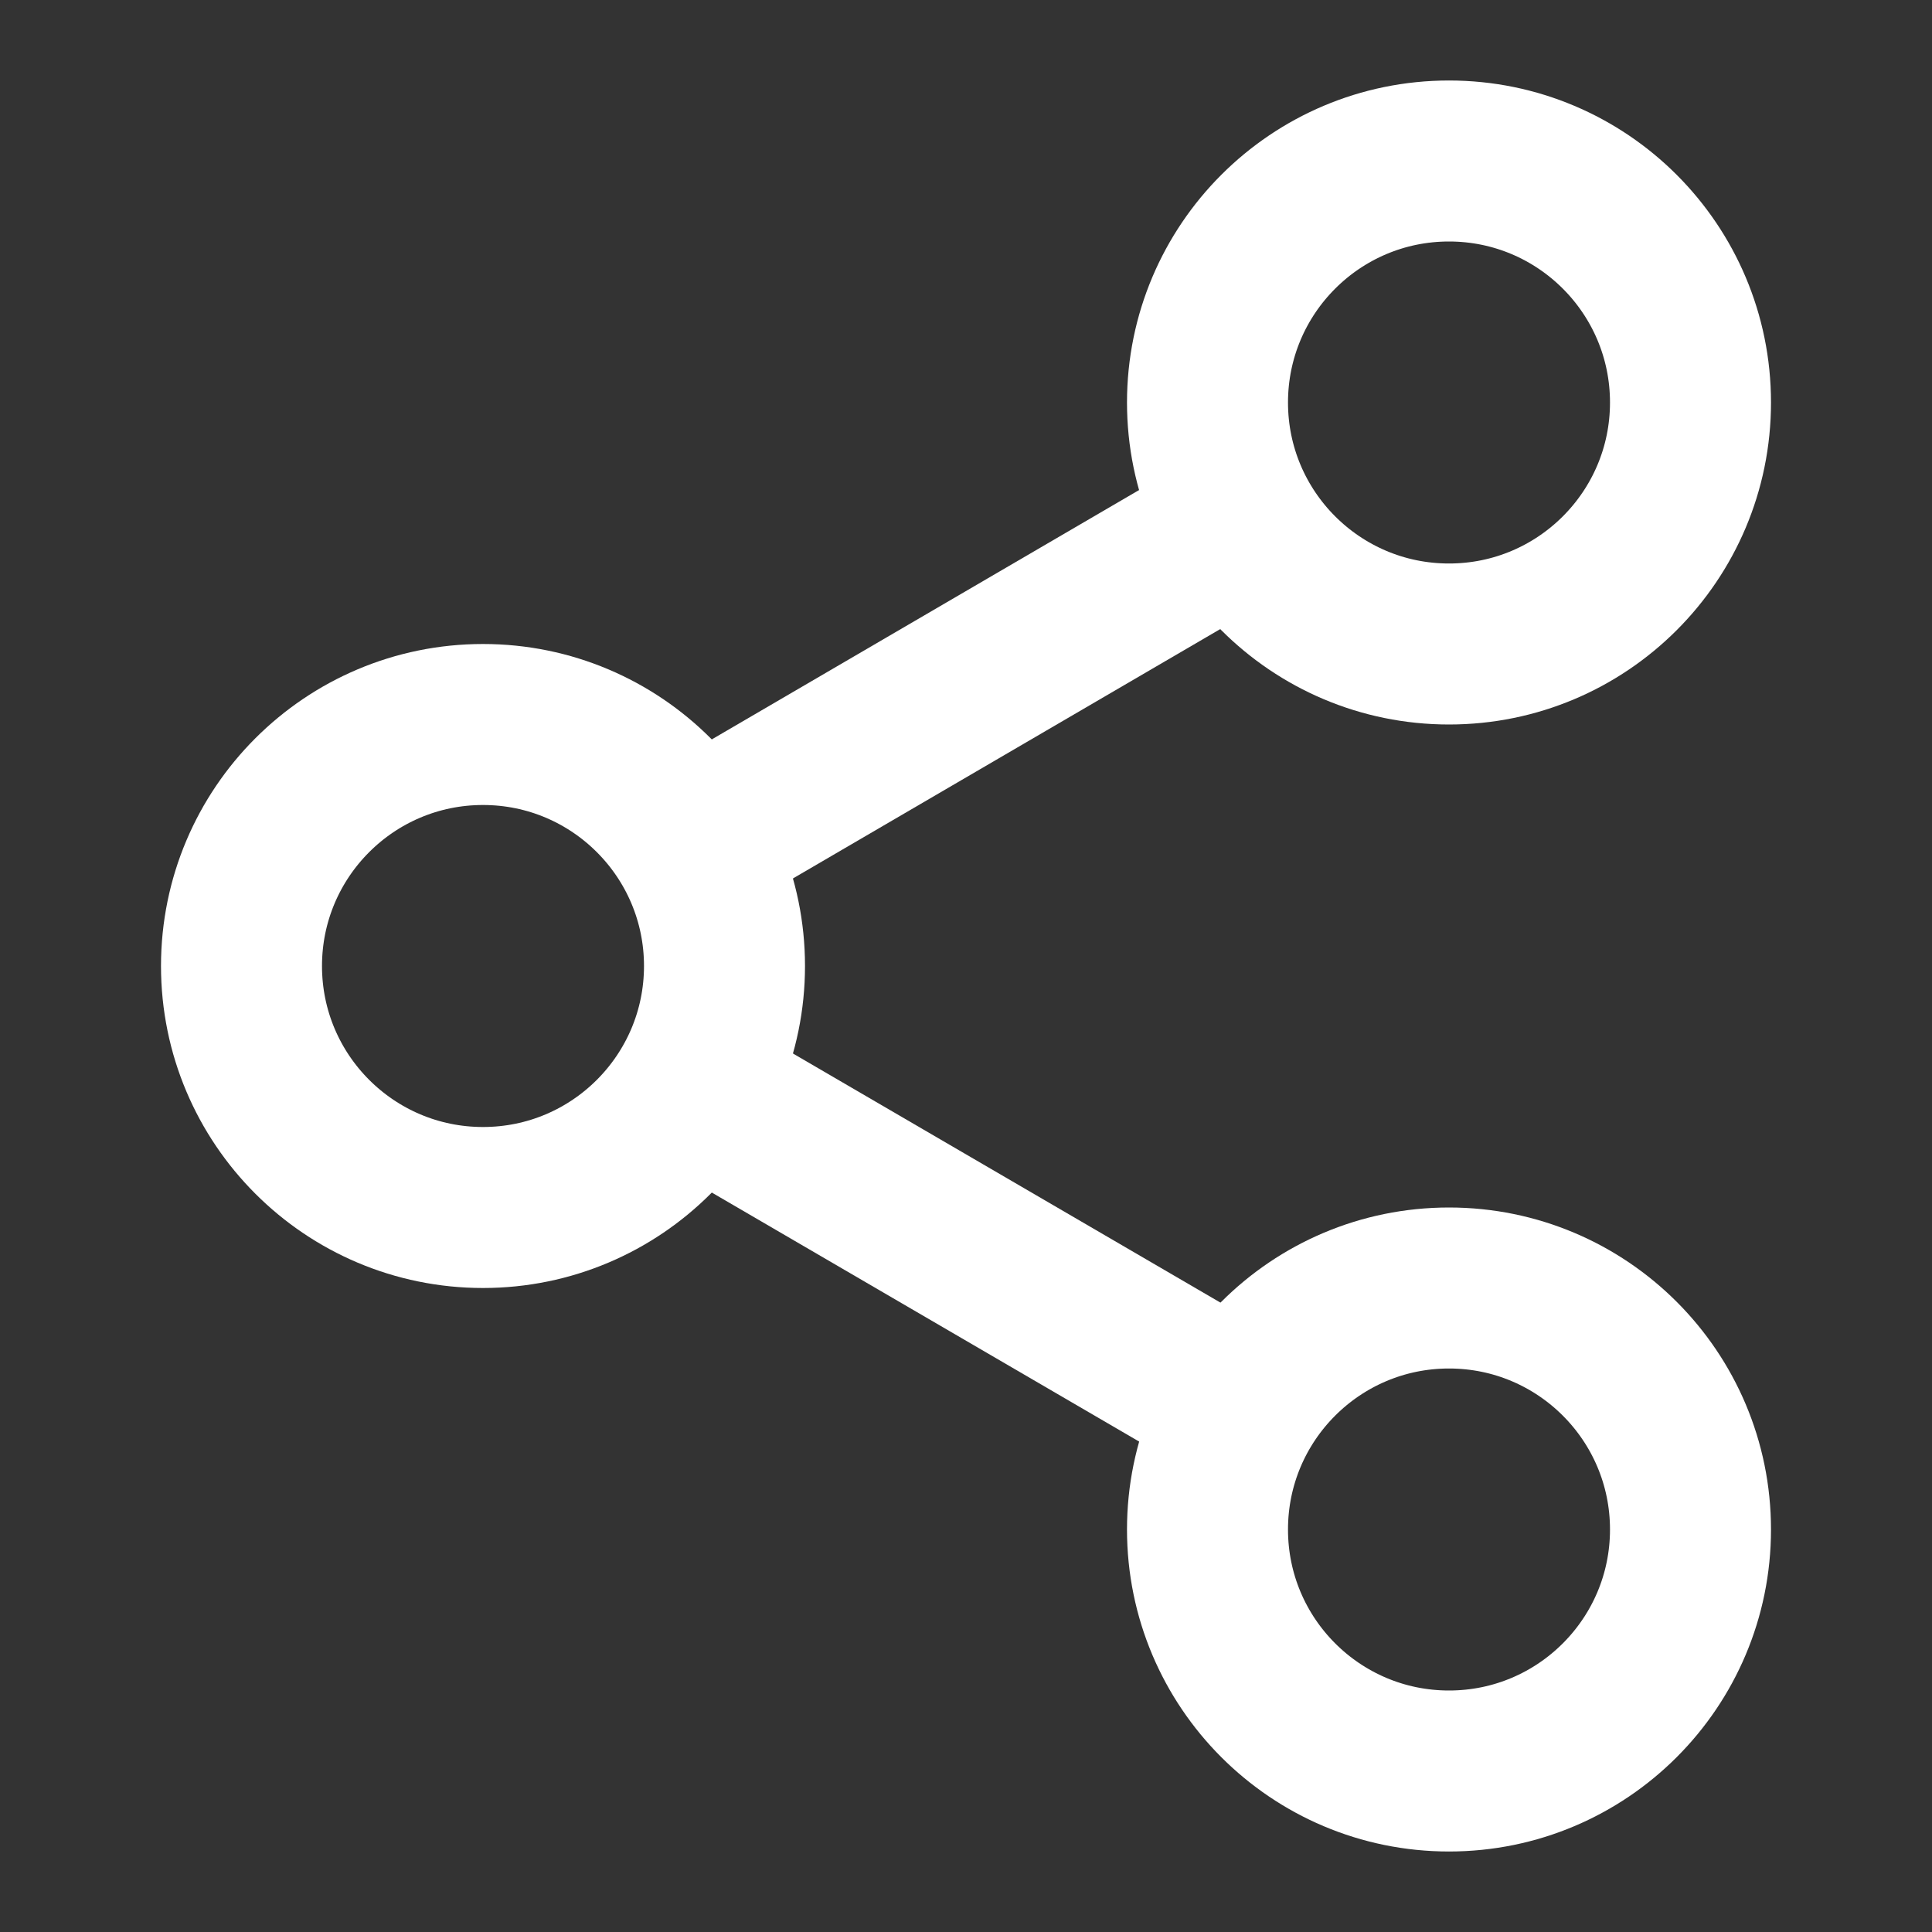
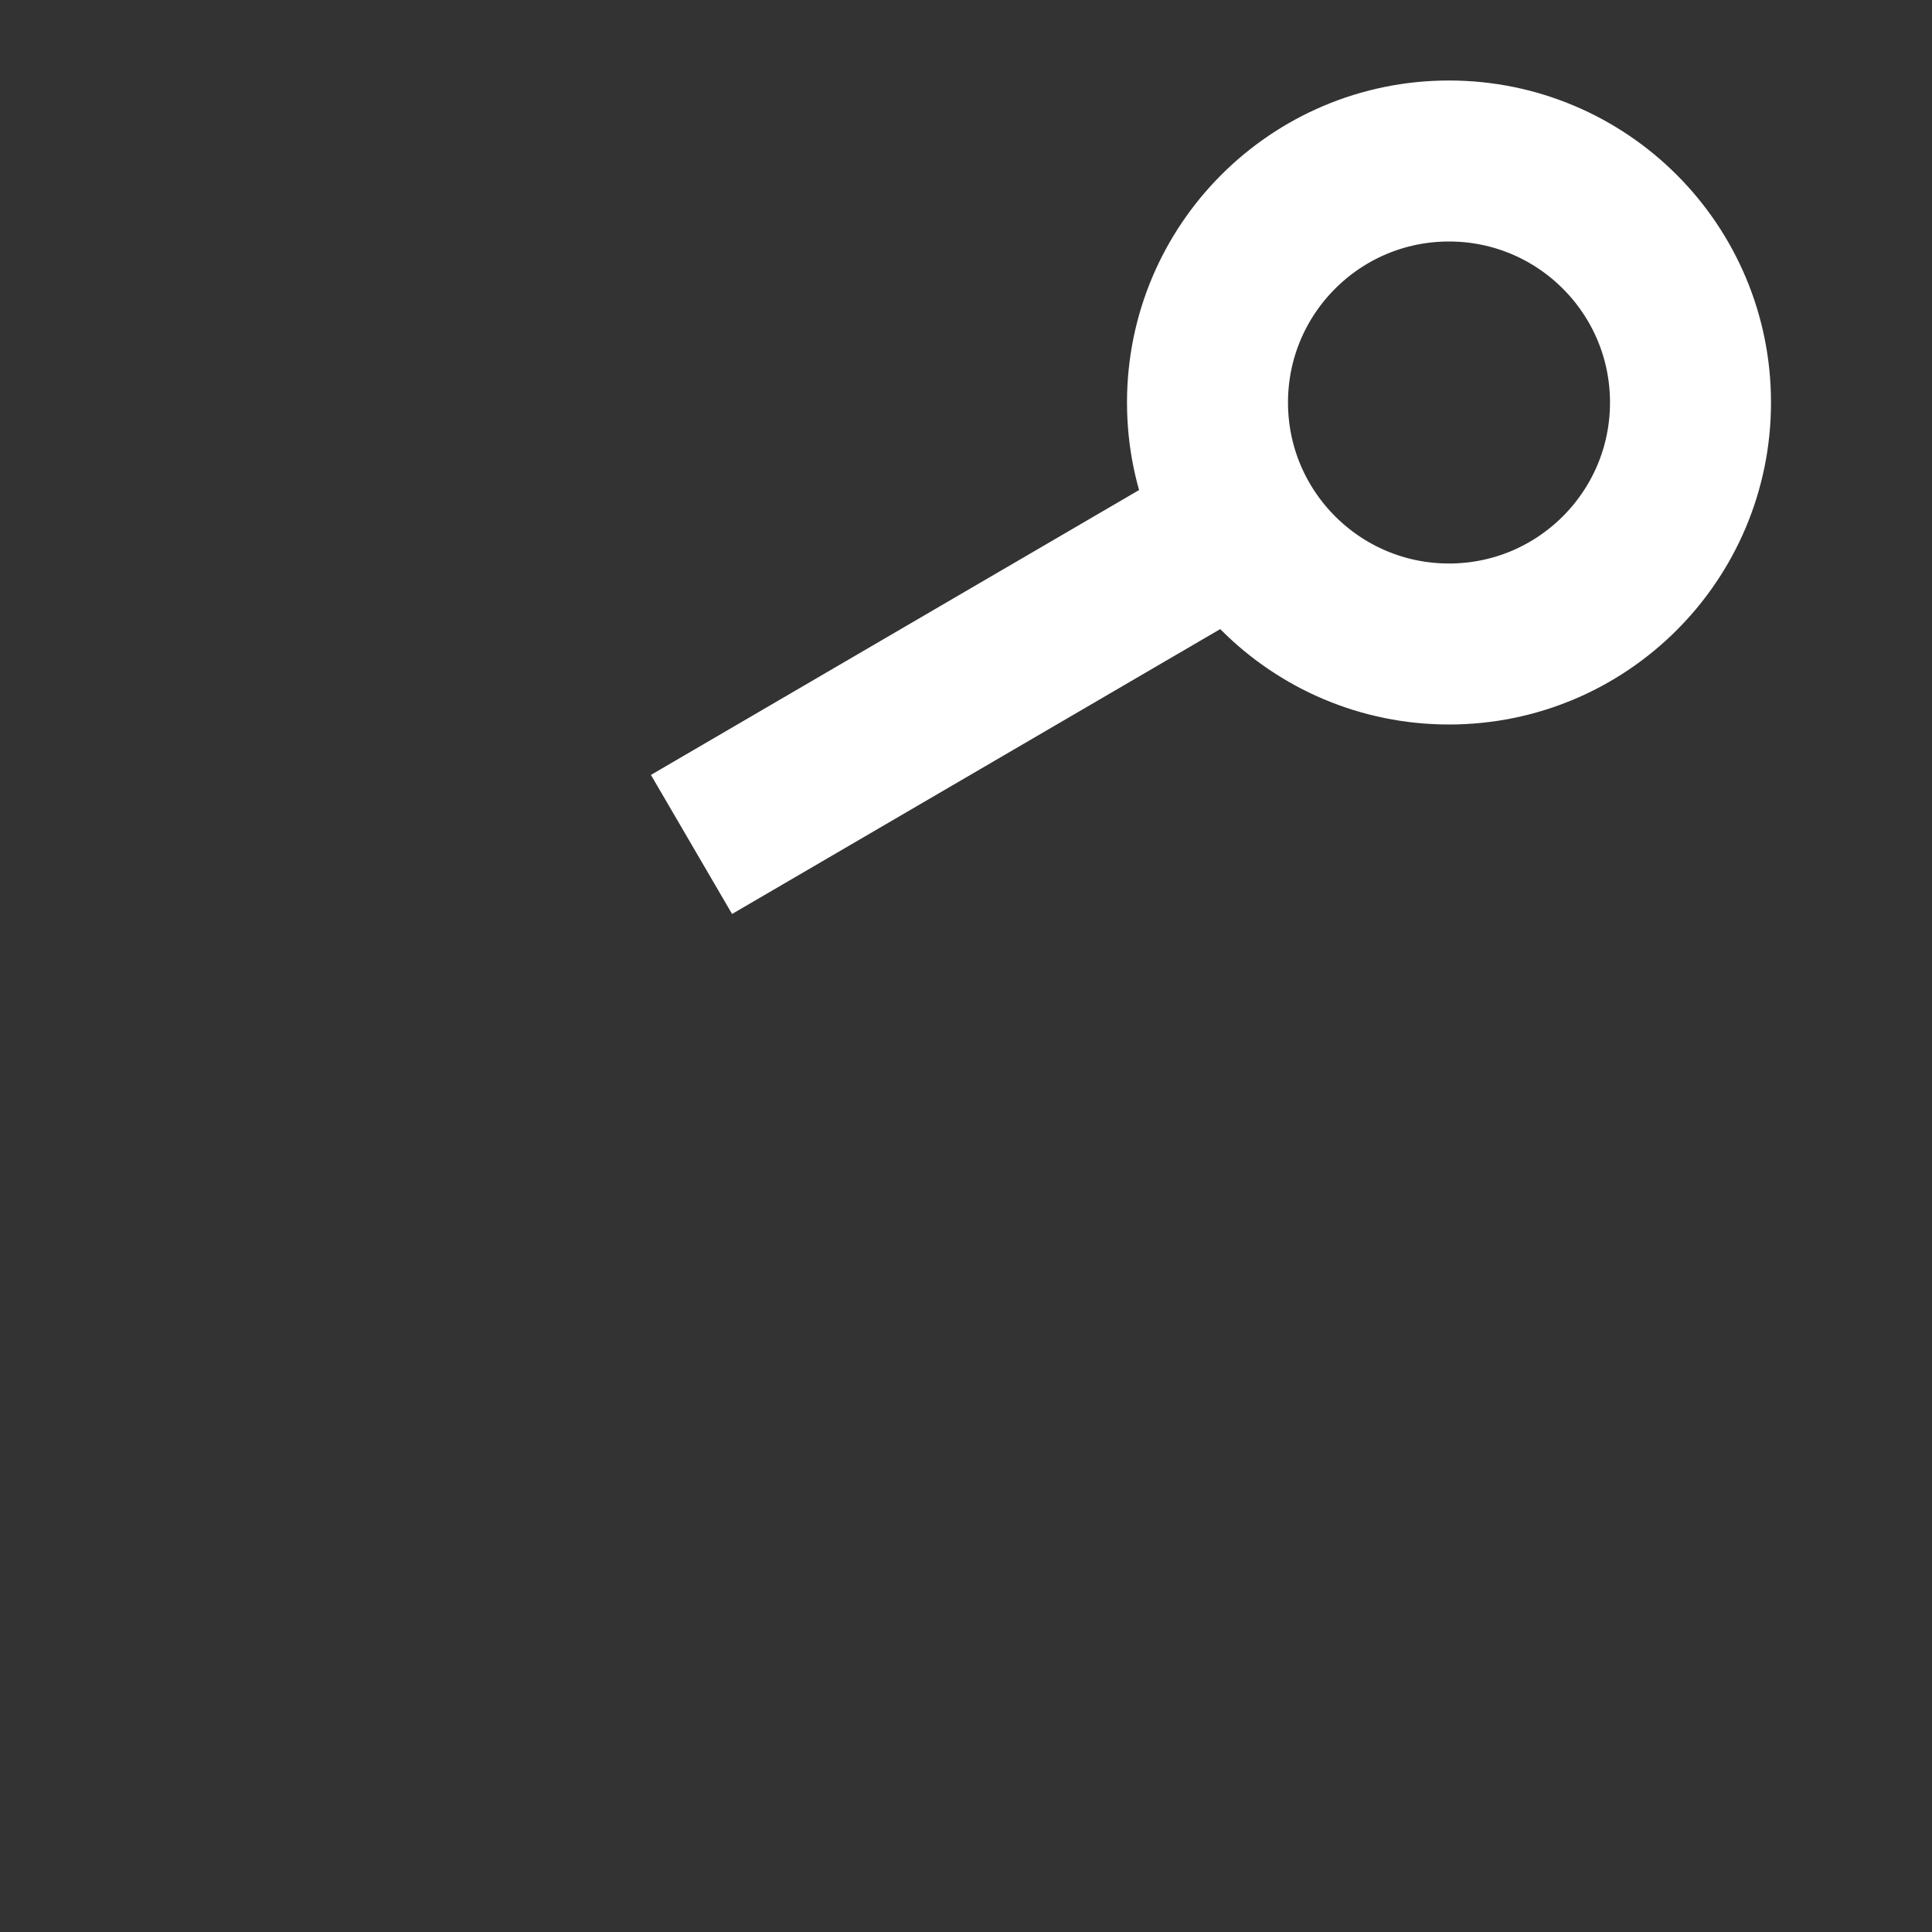
<svg xmlns="http://www.w3.org/2000/svg" viewBox="0 0 24 24" fill="none" stroke="white" stroke-width="2">
  <rect x="0" y="0" width="24" height="24" fill="#333333" stroke="none" />
  <circle cx="18" cy="5" r="3" />
-   <circle cx="6" cy="12" r="3" />
-   <circle cx="18" cy="19" r="3" />
-   <line x1="8.59" y1="13.51" x2="15.42" y2="17.49" />
  <line x1="15.41" y1="6.51" x2="8.59" y2="10.49" />
</svg>